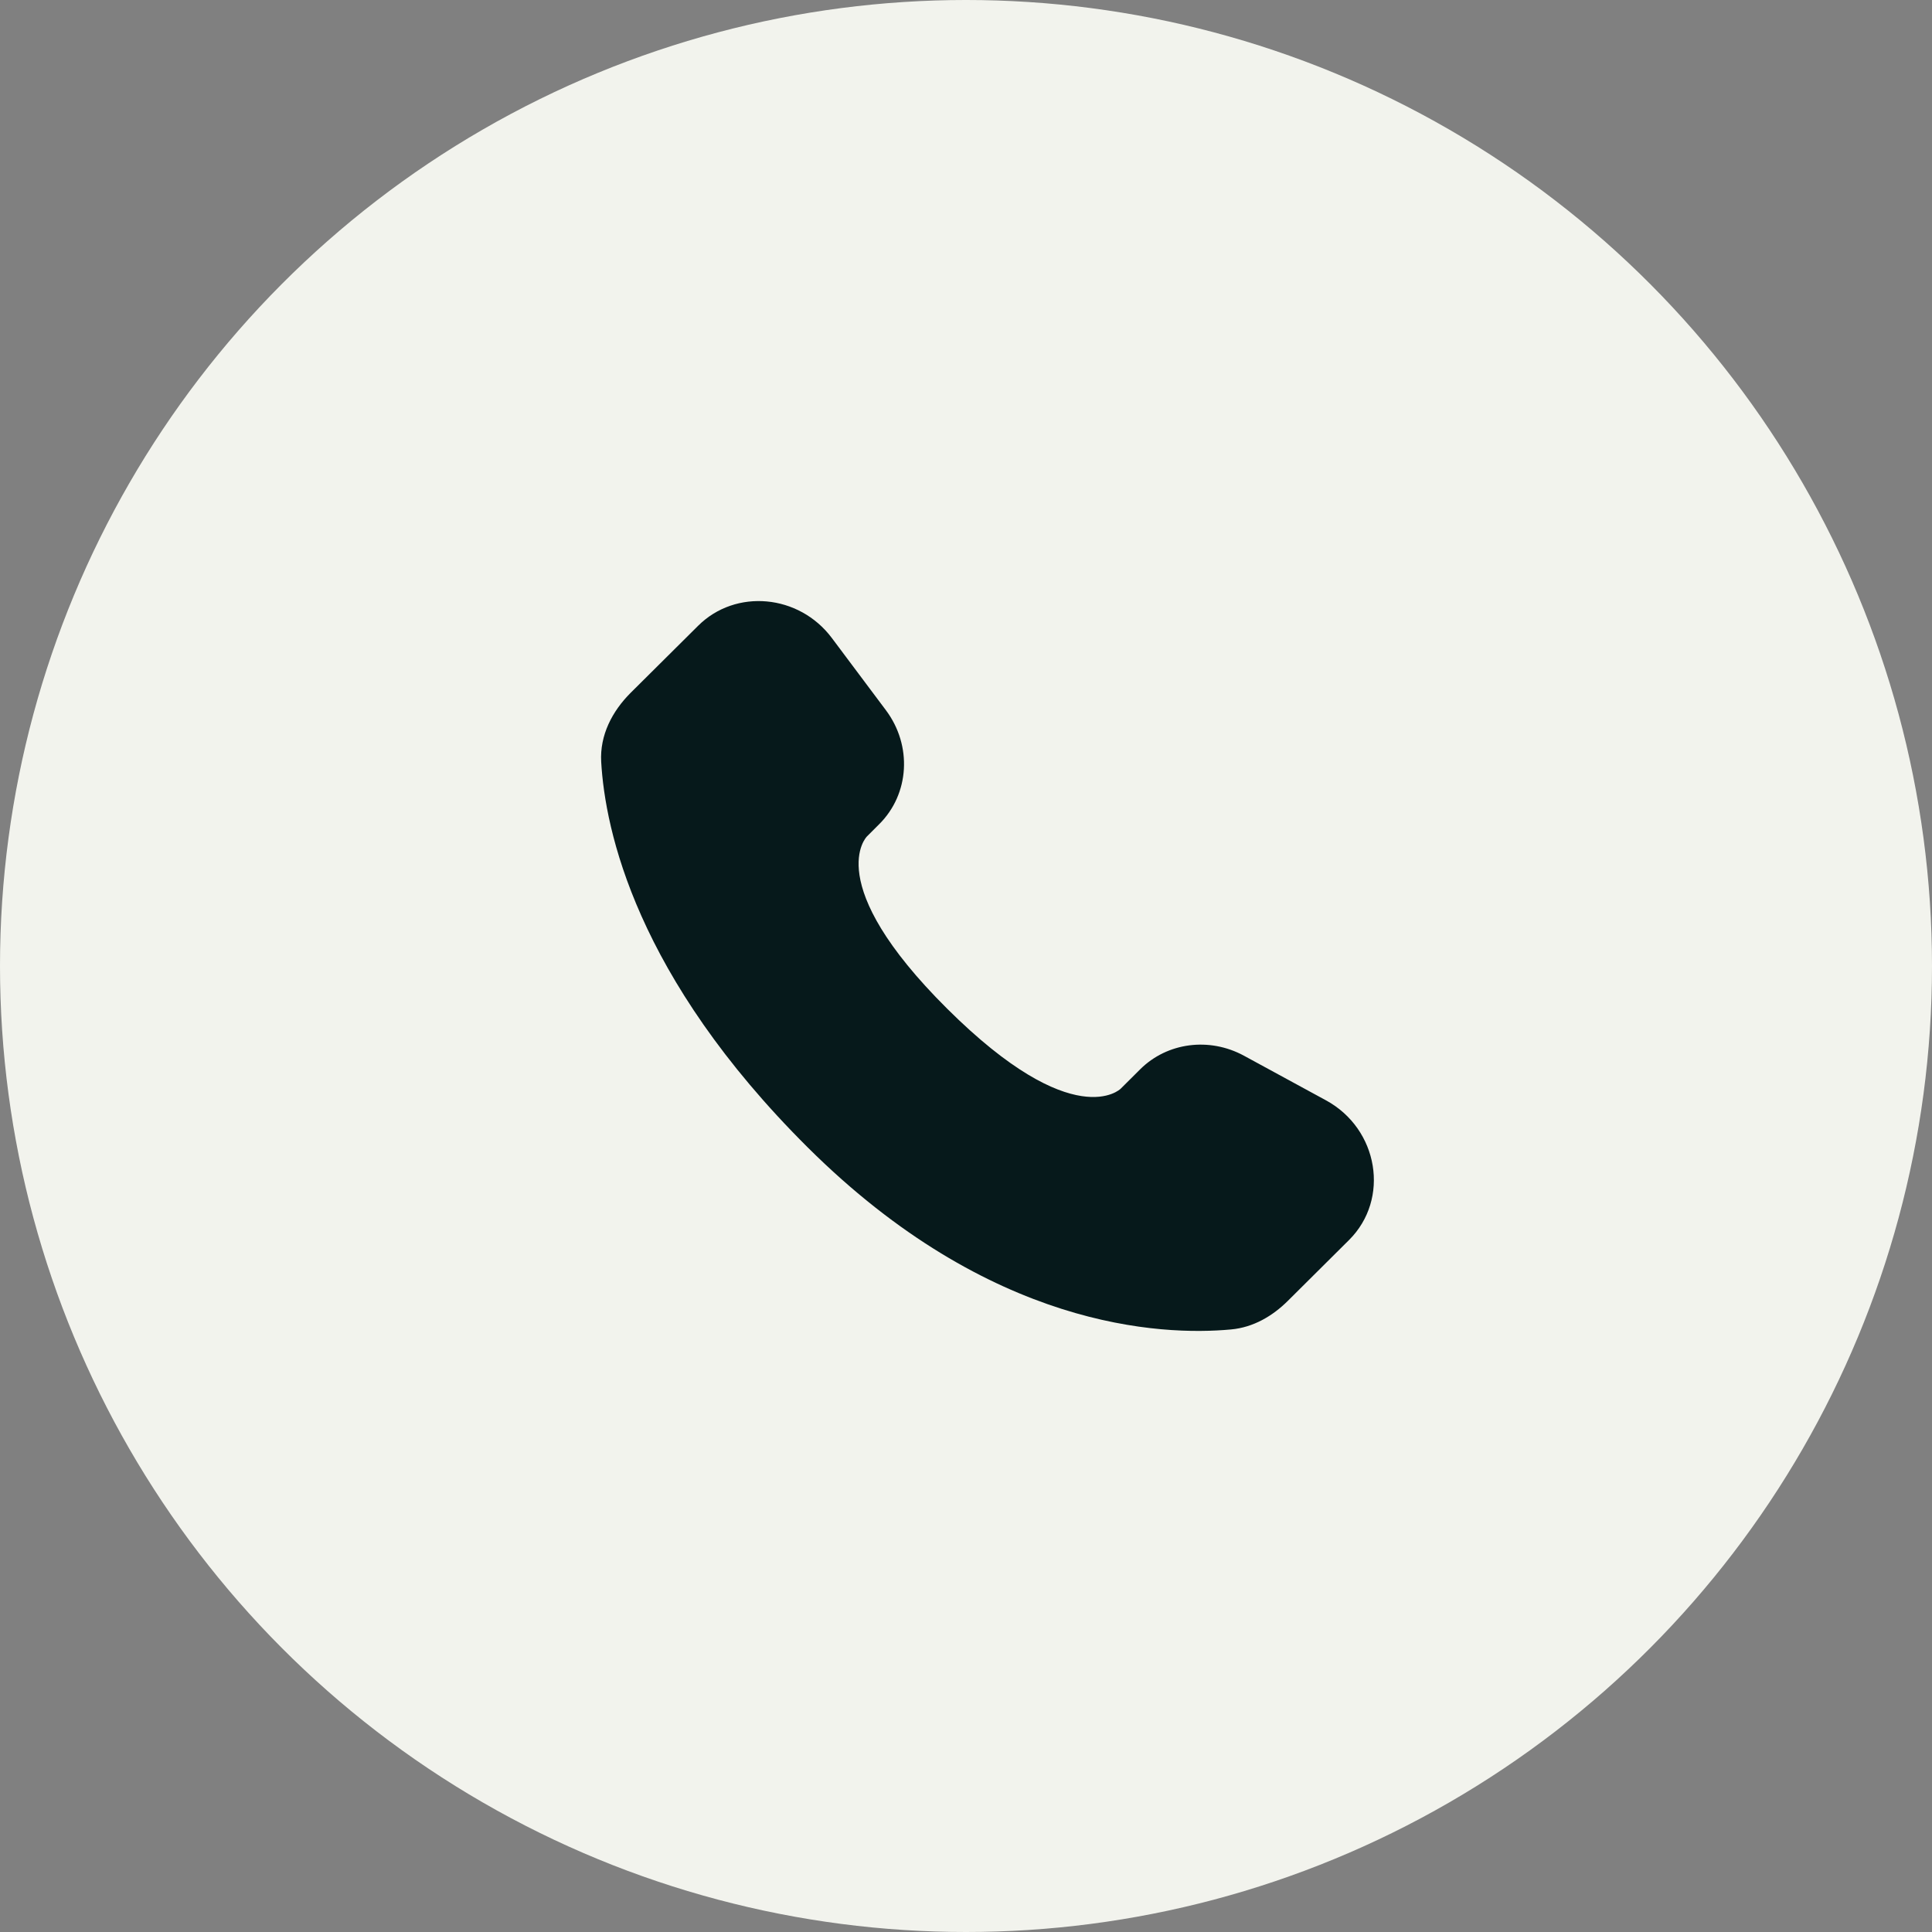
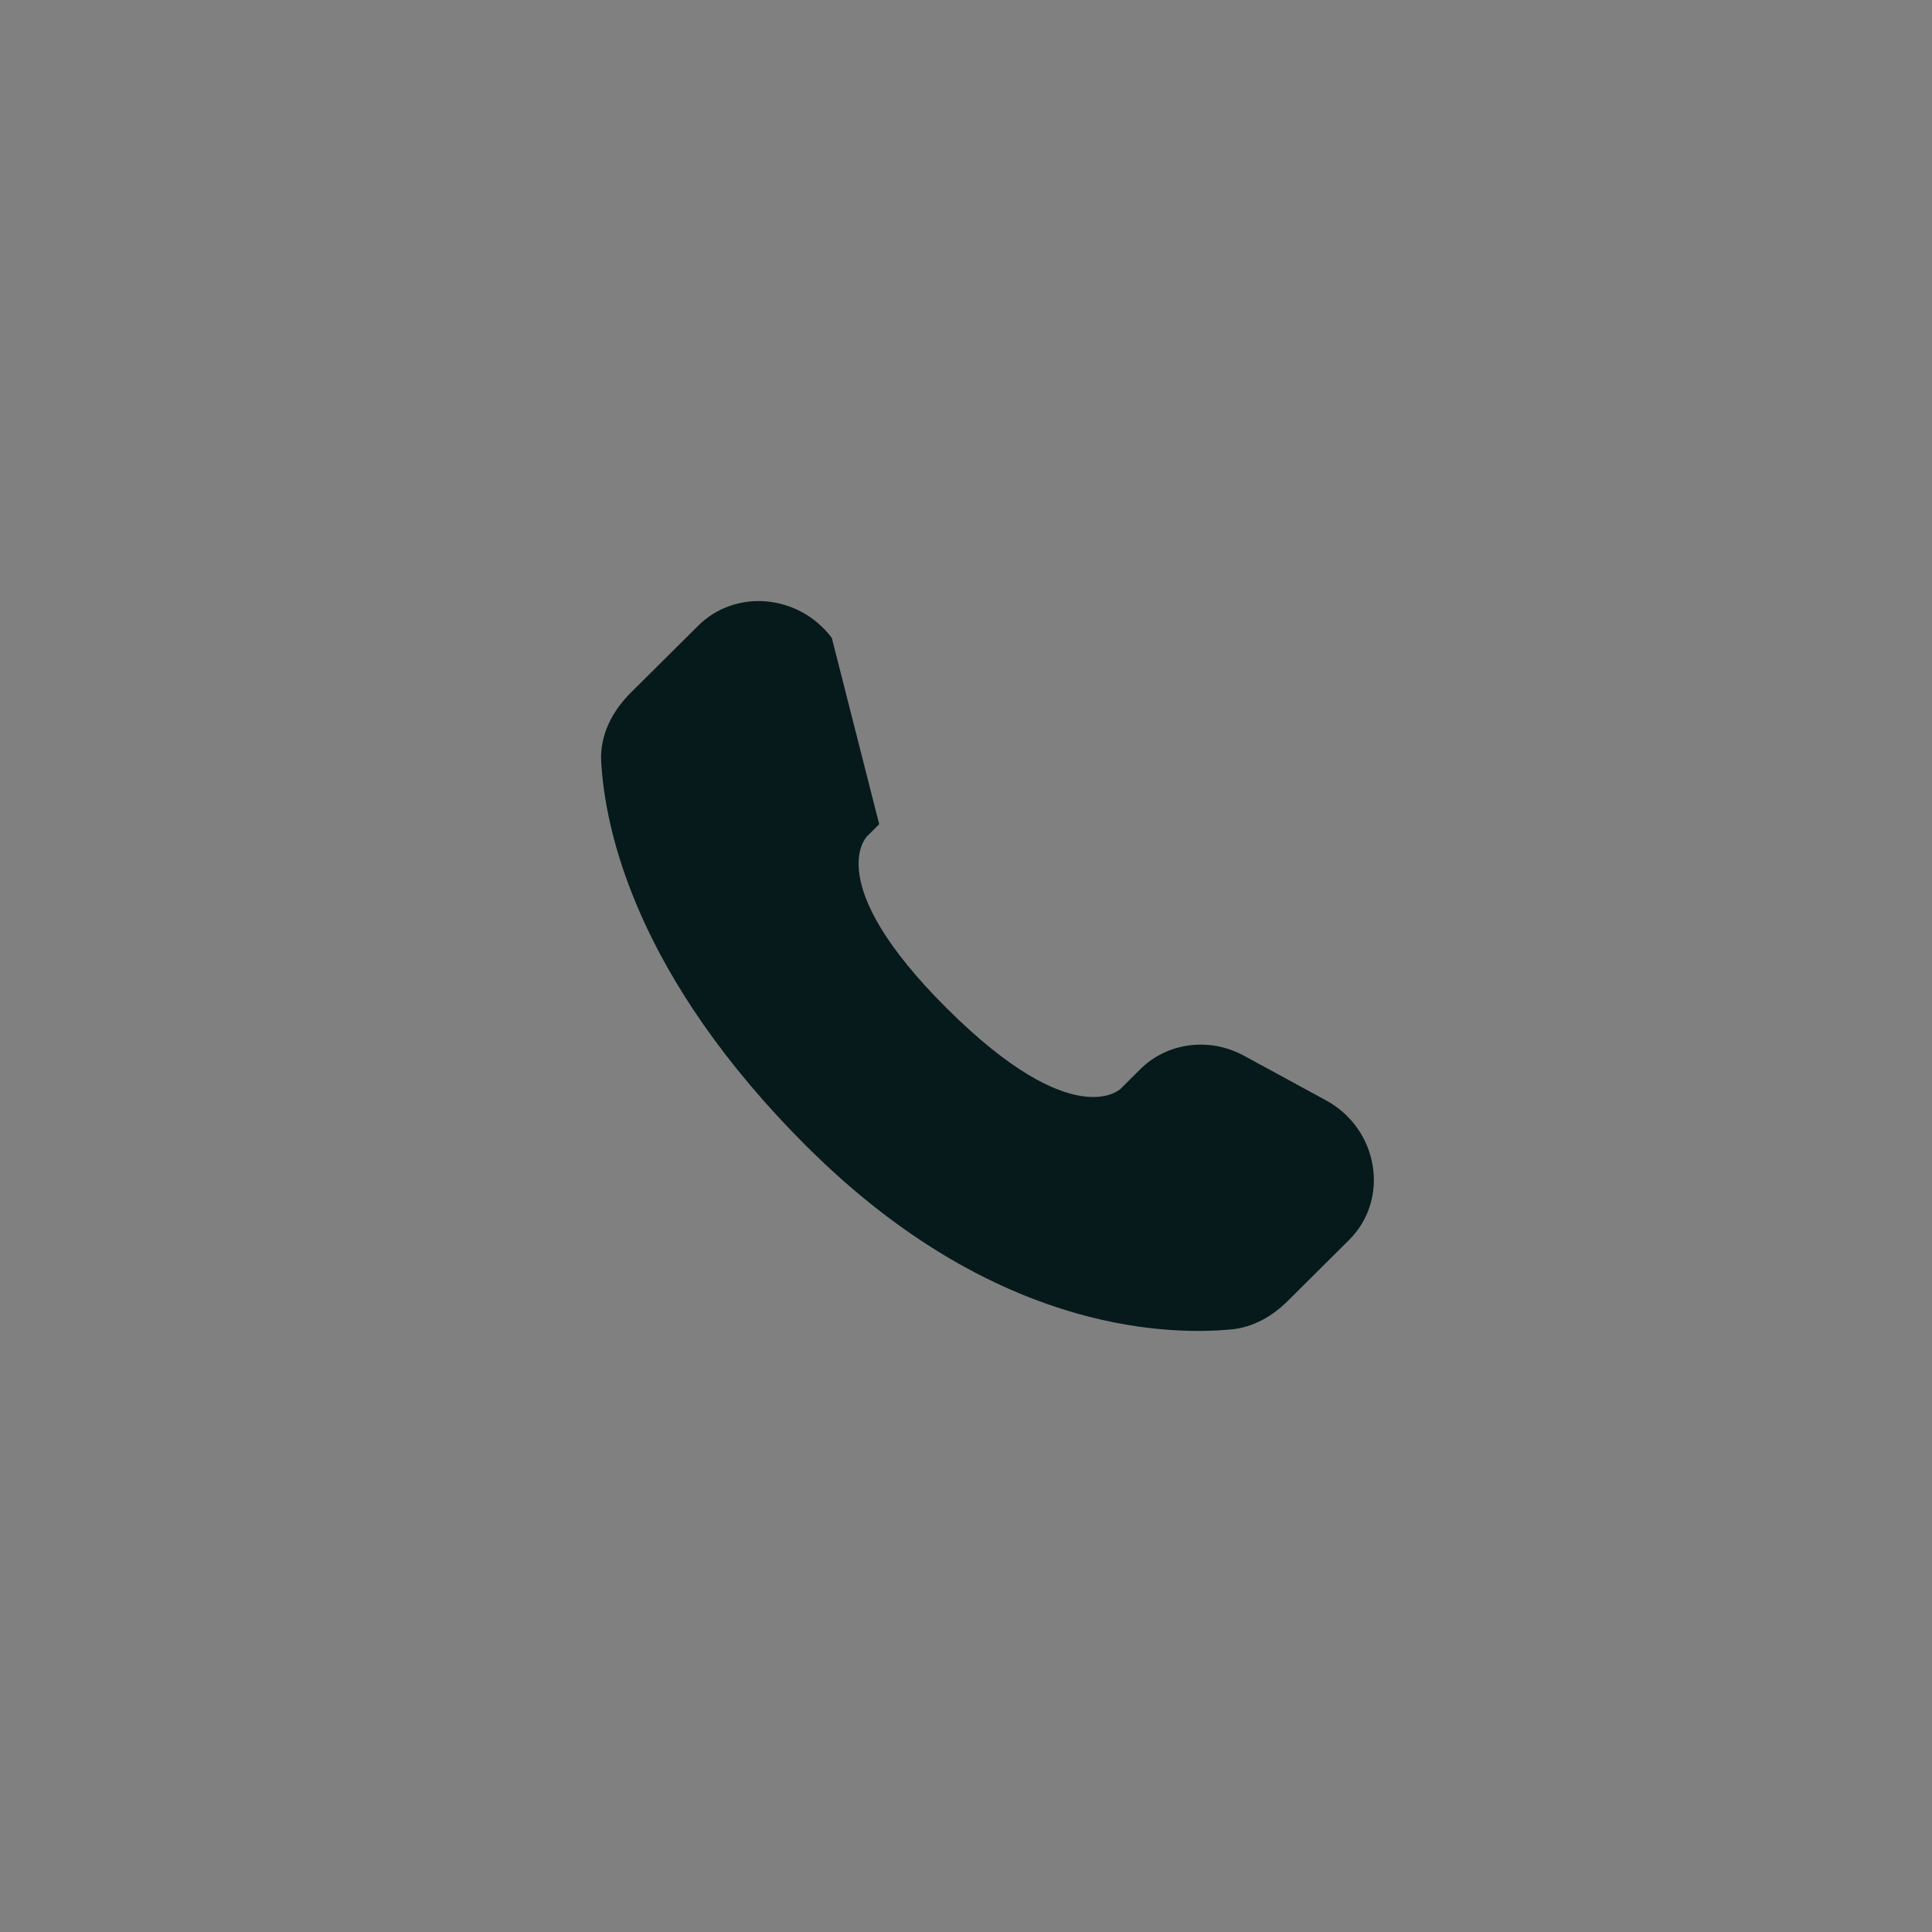
<svg xmlns="http://www.w3.org/2000/svg" width="45" height="45" viewBox="0 0 45 45" fill="none">
  <rect x="0" y="0" width="45" height="45" fill="#808080" stroke="none" />
-   <circle cx="22.5" cy="22.5" r="22.5" fill="#F2F3ED" />
-   <path d="M26.557 24.906L26.102 25.359C26.102 25.359 25.019 26.435 22.064 23.497C19.109 20.559 20.192 19.483 20.192 19.483L20.478 19.197C21.185 18.495 21.252 17.367 20.635 16.543L19.375 14.86C18.611 13.84 17.136 13.705 16.261 14.575L14.691 16.135C14.258 16.567 13.968 17.125 14.003 17.745C14.093 19.332 14.811 22.745 18.815 26.727C23.062 30.949 27.047 31.117 28.676 30.965C29.192 30.917 29.64 30.655 30.001 30.295L31.421 28.883C32.381 27.93 32.111 26.295 30.883 25.628L28.973 24.589C28.167 24.152 27.187 24.28 26.557 24.906Z" fill="#06191B" />
+   <path d="M26.557 24.906L26.102 25.359C26.102 25.359 25.019 26.435 22.064 23.497C19.109 20.559 20.192 19.483 20.192 19.483L20.478 19.197L19.375 14.86C18.611 13.84 17.136 13.705 16.261 14.575L14.691 16.135C14.258 16.567 13.968 17.125 14.003 17.745C14.093 19.332 14.811 22.745 18.815 26.727C23.062 30.949 27.047 31.117 28.676 30.965C29.192 30.917 29.64 30.655 30.001 30.295L31.421 28.883C32.381 27.93 32.111 26.295 30.883 25.628L28.973 24.589C28.167 24.152 27.187 24.28 26.557 24.906Z" fill="#06191B" />
</svg>